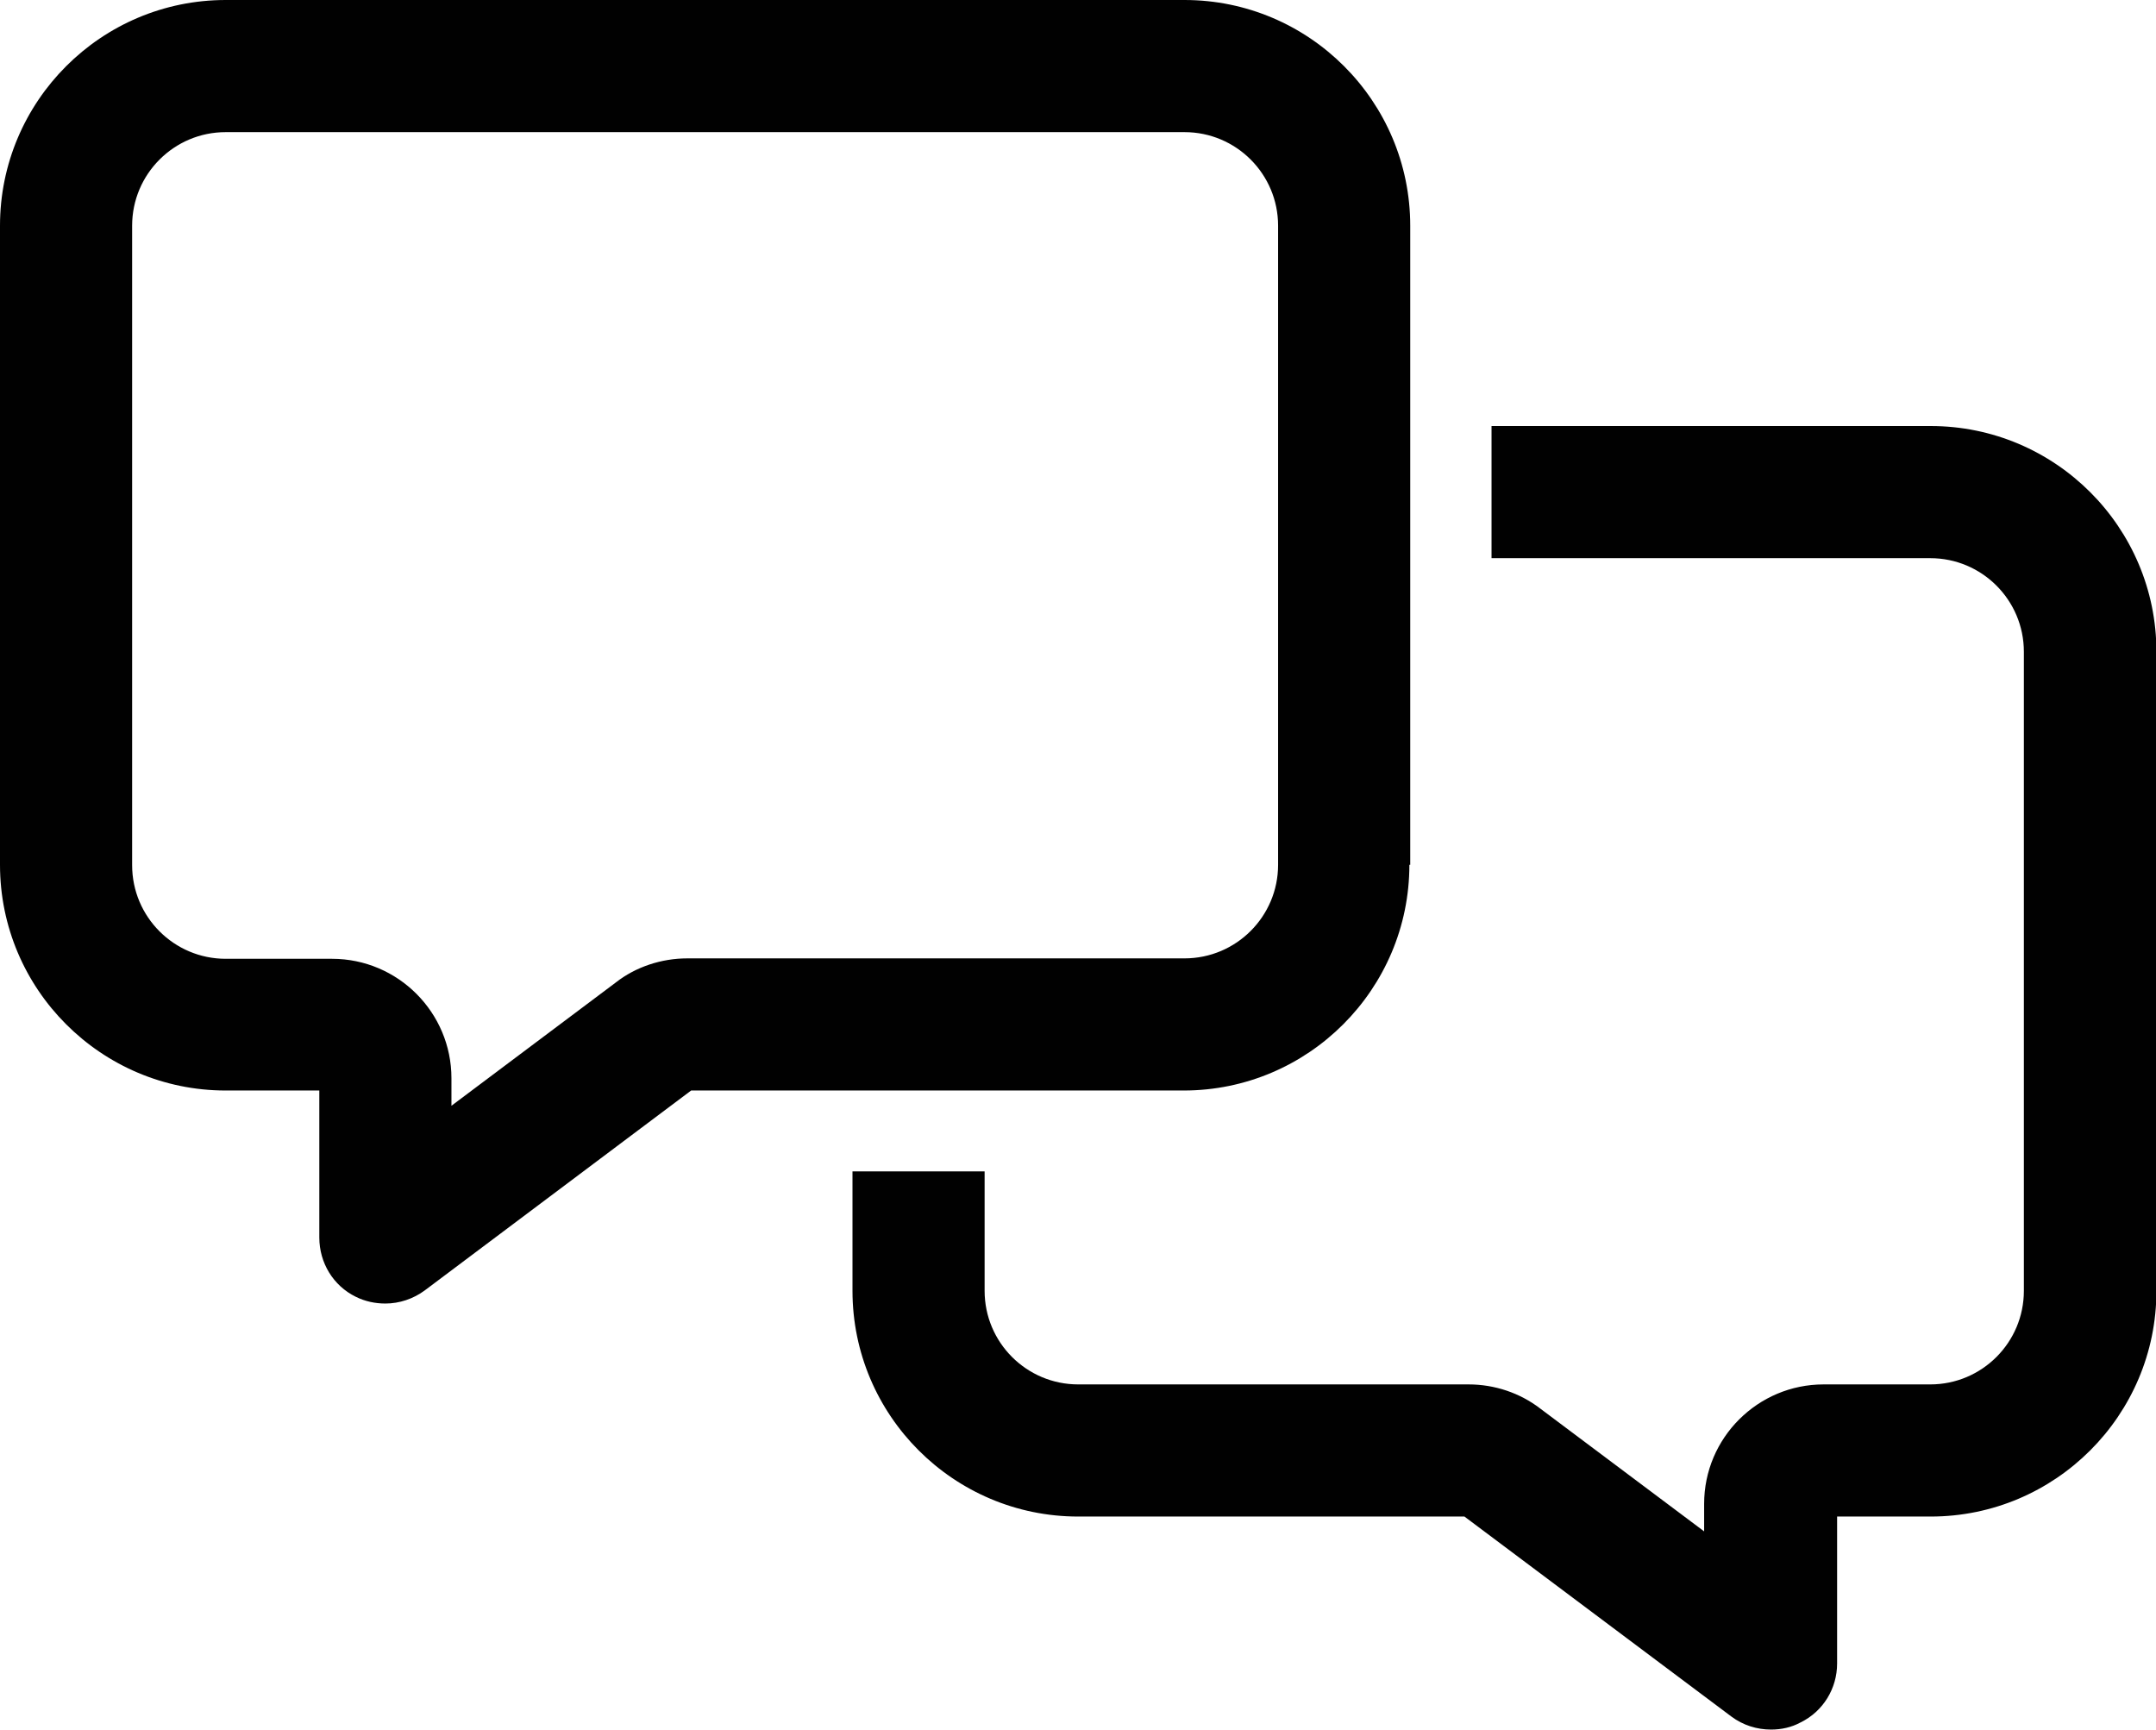
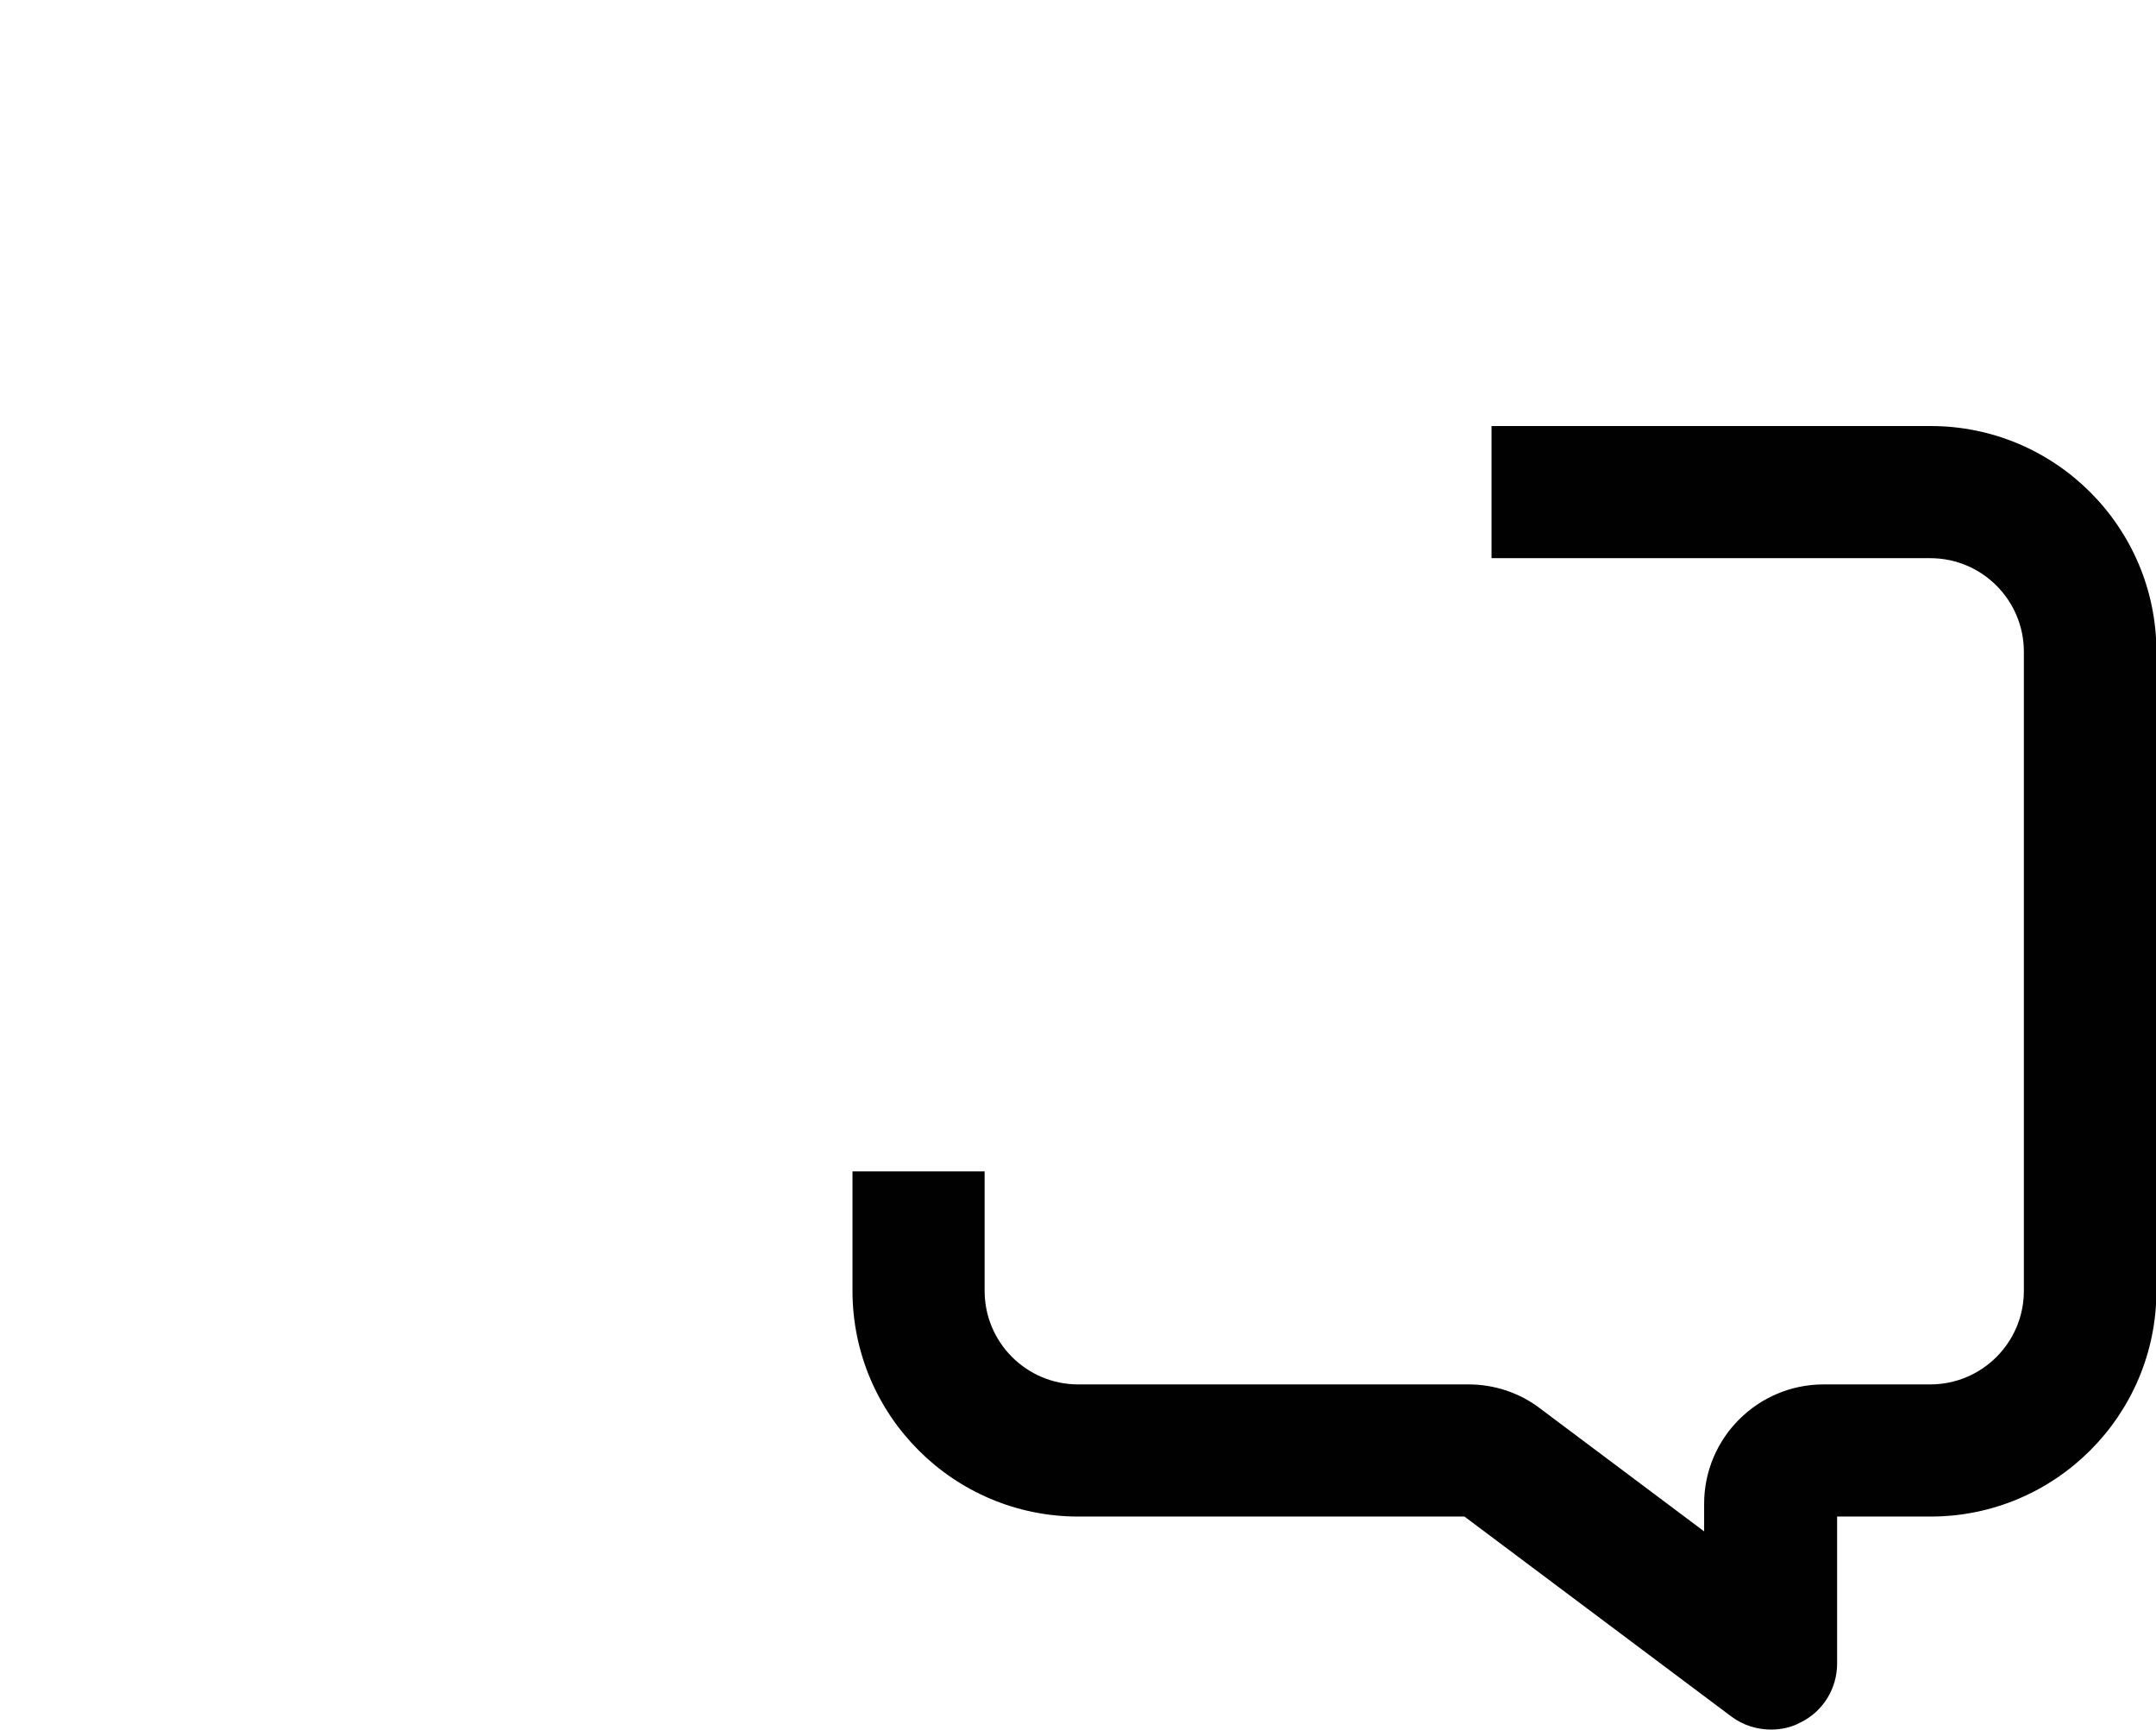
<svg xmlns="http://www.w3.org/2000/svg" id="Layer_1" data-name="Layer 1" width="50.91" height="40.85" viewBox="0 0 50.91 40.85">
  <defs>
    <style>
      .cls-1 {
        fill: #010101;
      }
    </style>
  </defs>
-   <path class="cls-1" d="M33.3,20.42V5.33c0-2.94-2.39-5.33-5.33-5.33H5.33C2.39,0,0,2.39,0,5.33v15.09c0,2.94,2.39,5.33,5.33,5.33h2.21v3.47c0,.6.33,1.14.86,1.4.22.11.46.16.7.16.33,0,.66-.11.93-.31l6.29-4.72h11.63c2.94,0,5.33-2.39,5.33-5.33ZM7.85,22.64h-2.52c-1.22,0-2.21-.99-2.21-2.21V5.33c0-1.22.99-2.21,2.21-2.21h22.64c1.22,0,2.21.99,2.21,2.21v15.09c0,1.22-.99,2.21-2.21,2.21h-11.74c-.61,0-1.22.2-1.69.57l-3.88,2.91v-.65c0-1.55-1.26-2.82-2.82-2.82Z" />
  <path class="cls-1" d="M45.58,10.06h-10.36v3.12h10.36c1.22,0,2.21.99,2.21,2.21v15.09c0,1.22-.99,2.21-2.21,2.21h-2.52c-1.55,0-2.82,1.26-2.82,2.82v.65l-3.87-2.9c-.48-.37-1.08-.57-1.69-.57h-9.22c-1.22,0-2.21-.99-2.21-2.21v-2.82h-3.12v2.82c0,2.94,2.39,5.33,5.33,5.33h9.12l6.3,4.72c.28.21.61.31.94.31.24,0,.48-.05.7-.17.53-.26.86-.8.86-1.39v-3.47h2.21c2.94,0,5.33-2.39,5.33-5.33v-15.09c0-2.94-2.39-5.33-5.33-5.33Z" />
</svg>